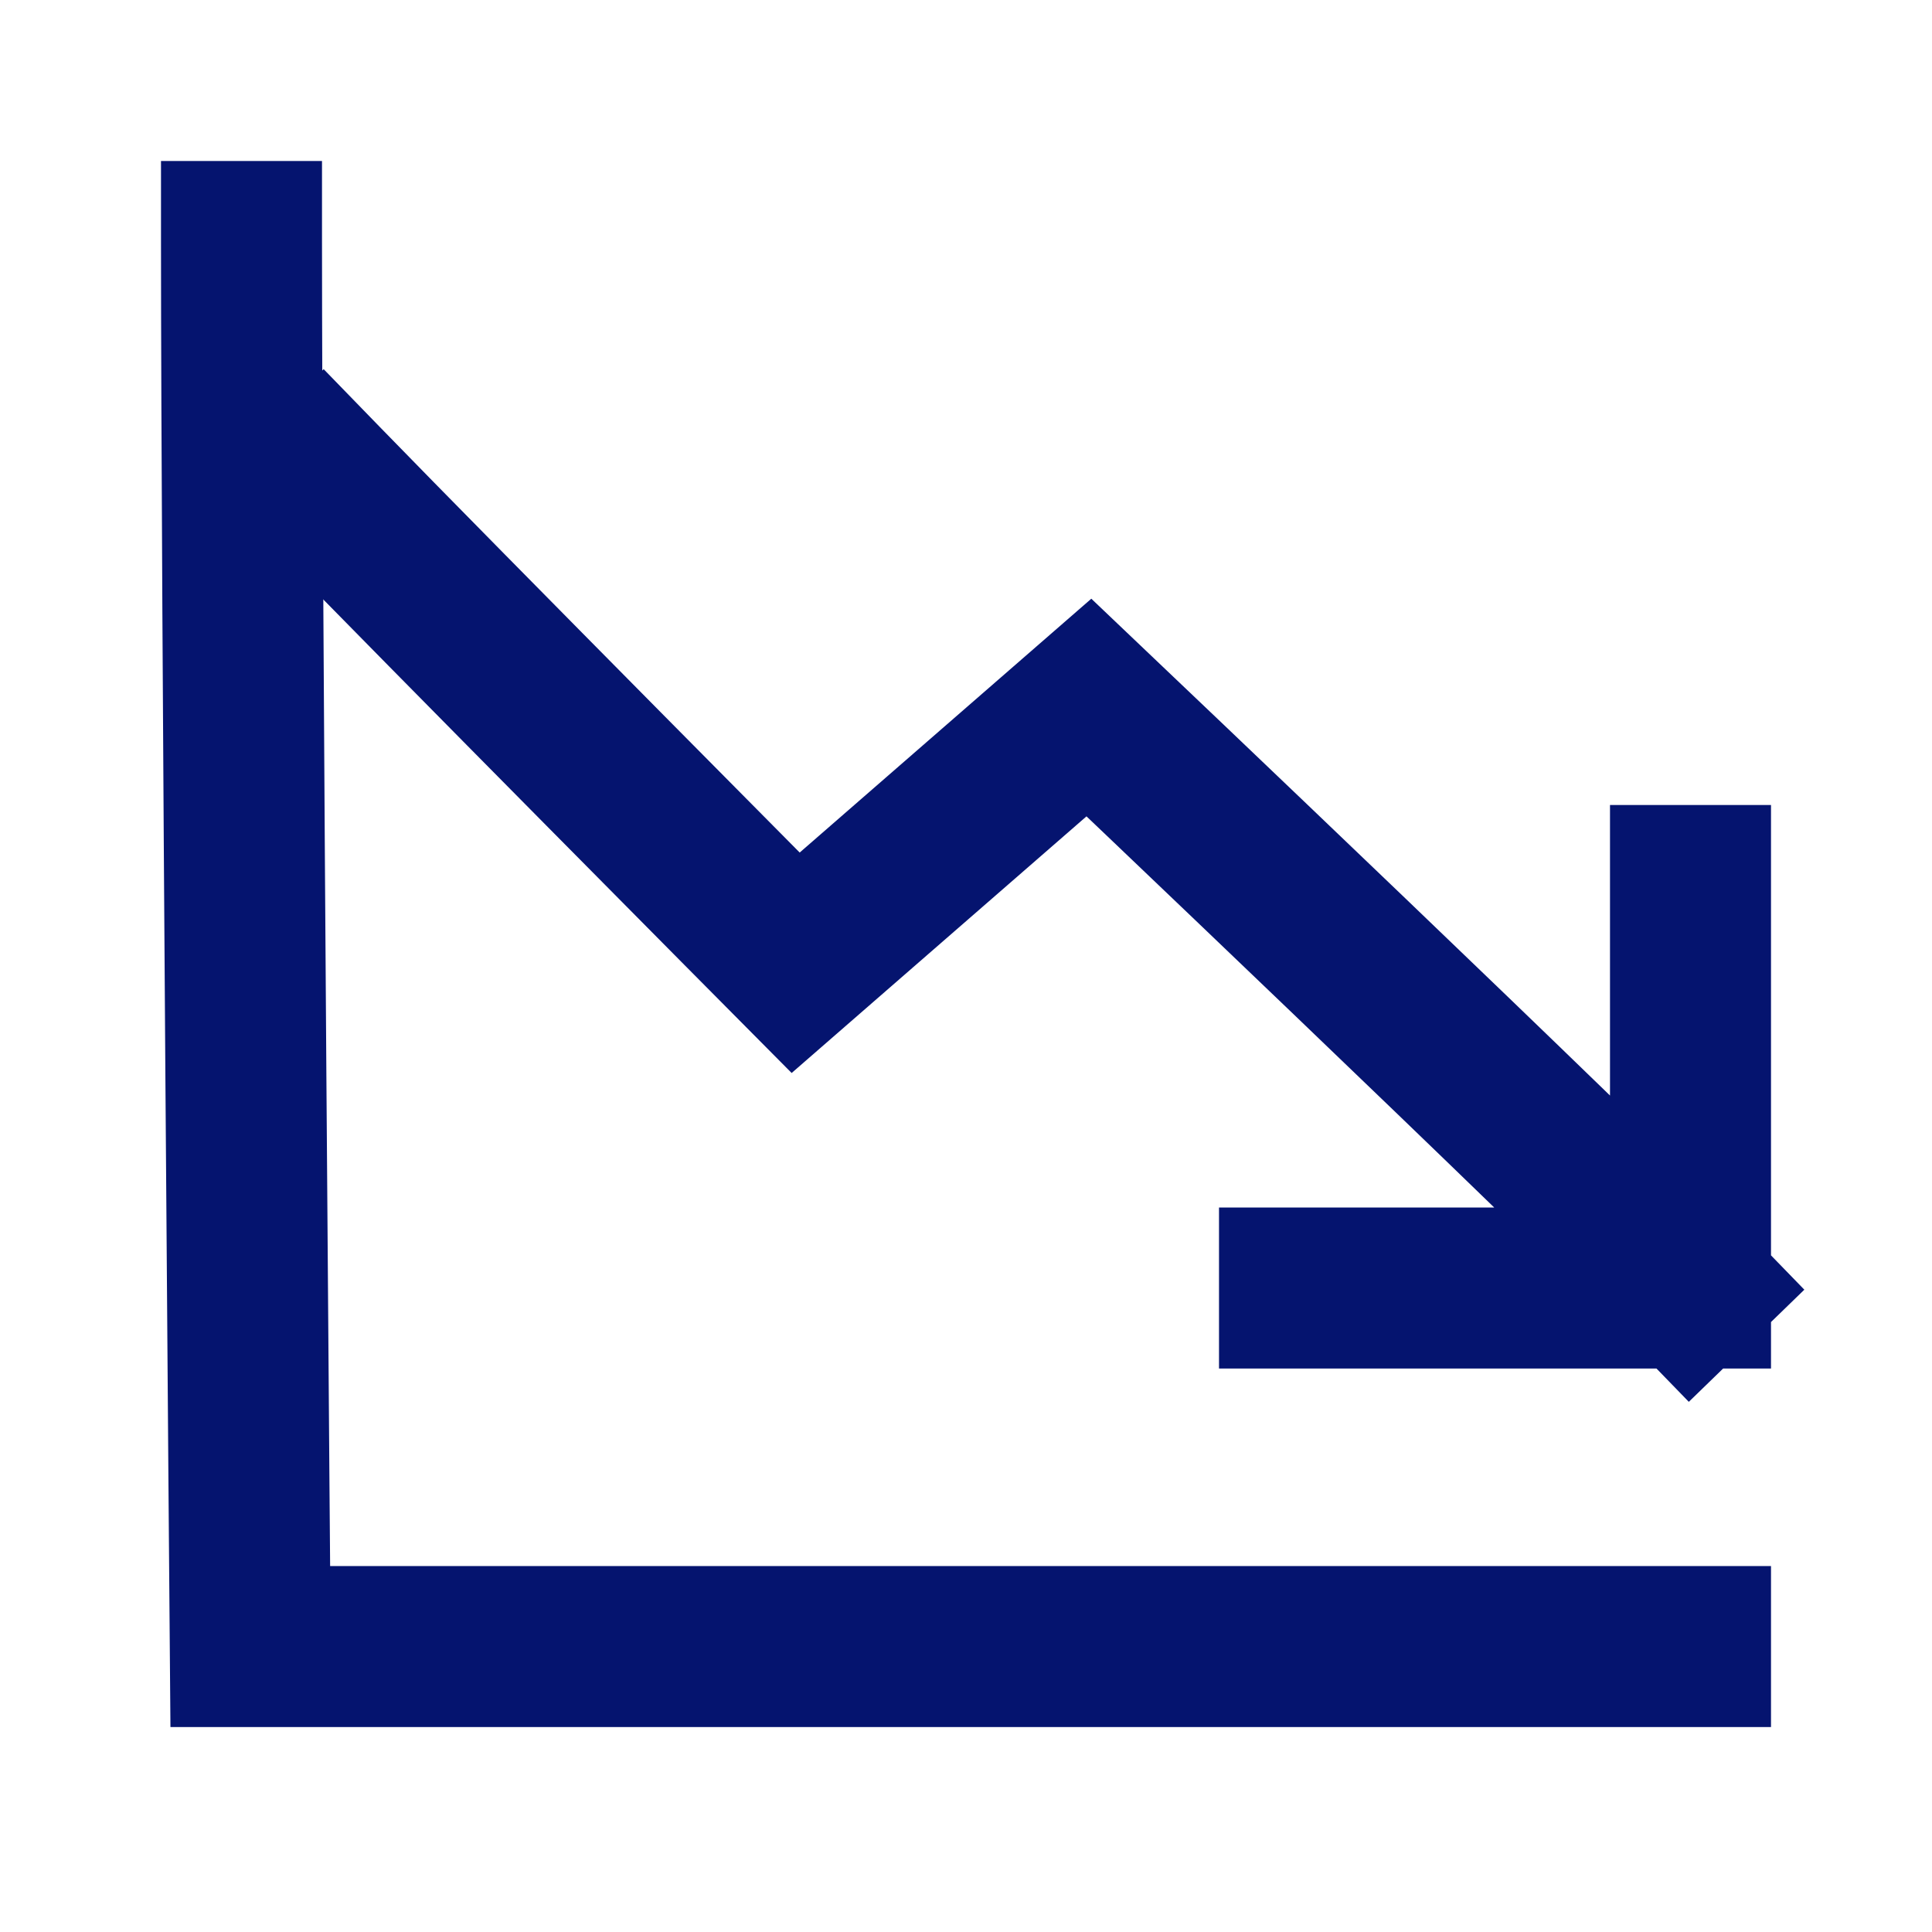
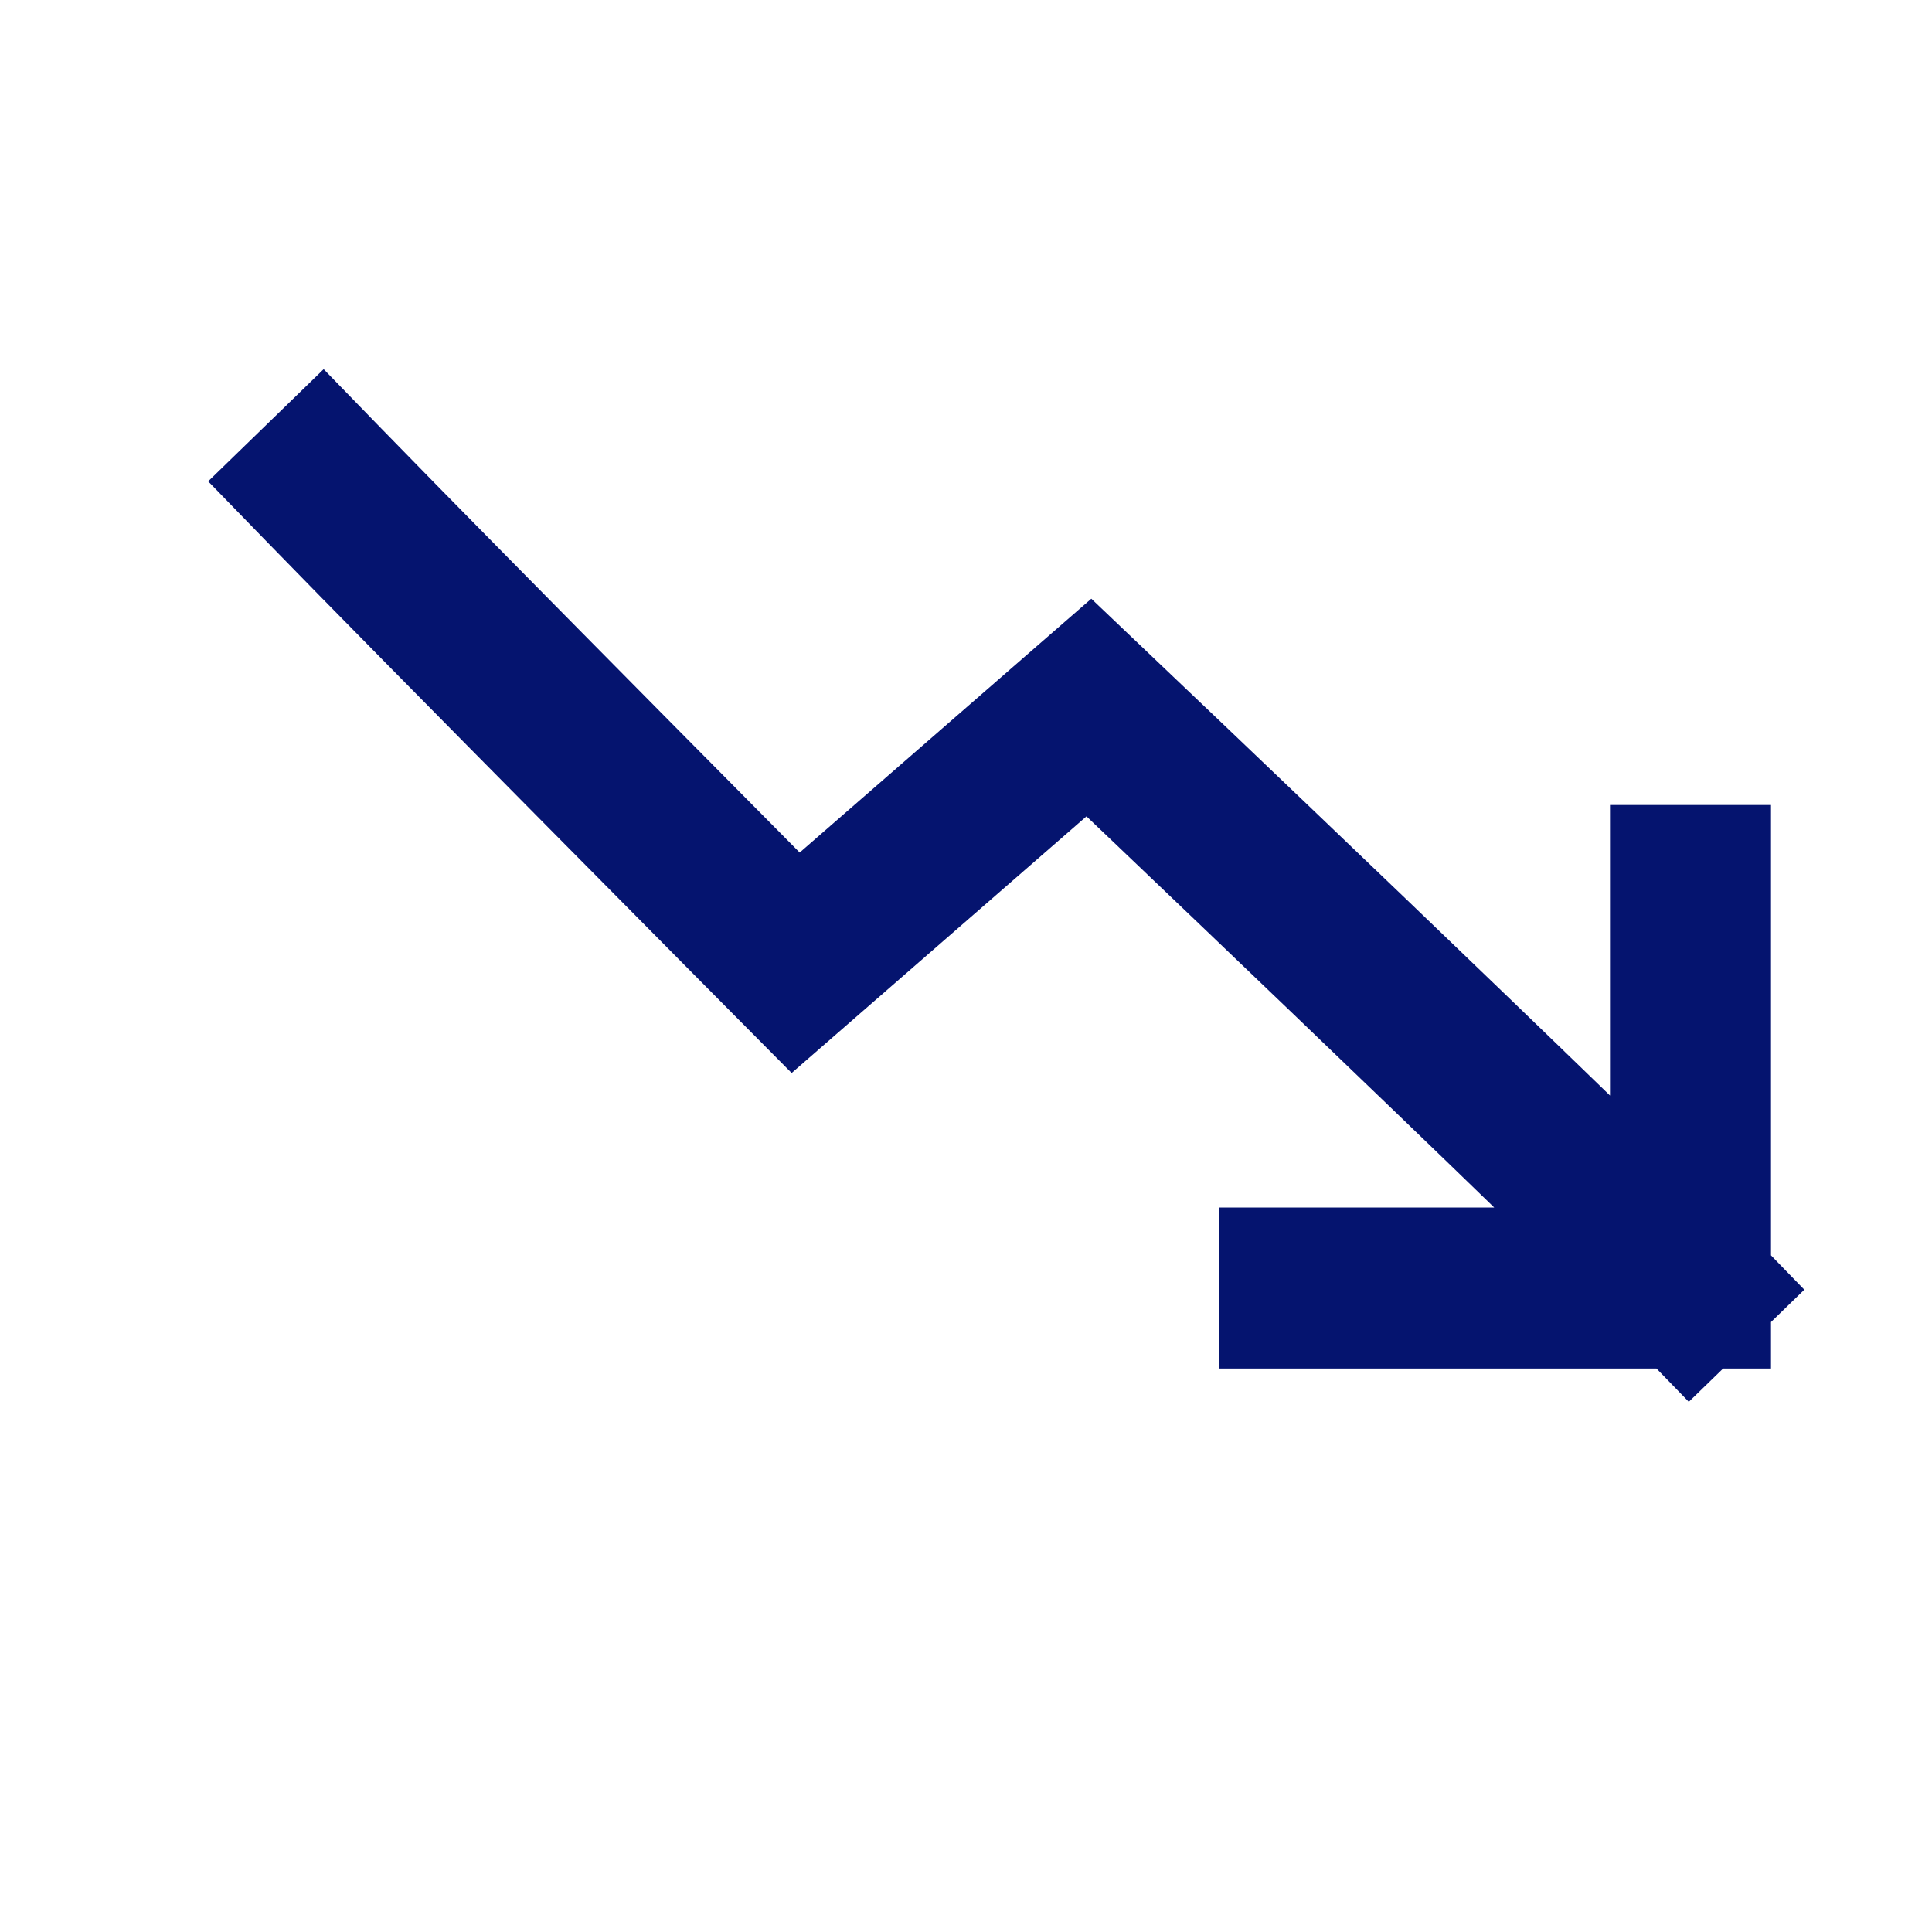
<svg xmlns="http://www.w3.org/2000/svg" width="24" height="24" viewBox="0 0 24 24" fill="none">
-   <path d="M21 20.454H3.109C3.109 20.454 3 7.386 3 3" stroke="#05146F" stroke-width="2" stroke-linecap="square" />
  <path d="M21 16H16.143M21 16V11M21 16C19.667 14.627 13.527 8.789 13.527 8.789L9.884 11.96C9.884 11.96 5.487 7.531 4 6" stroke="#05146F" stroke-width="2" stroke-linecap="square" />
</svg>